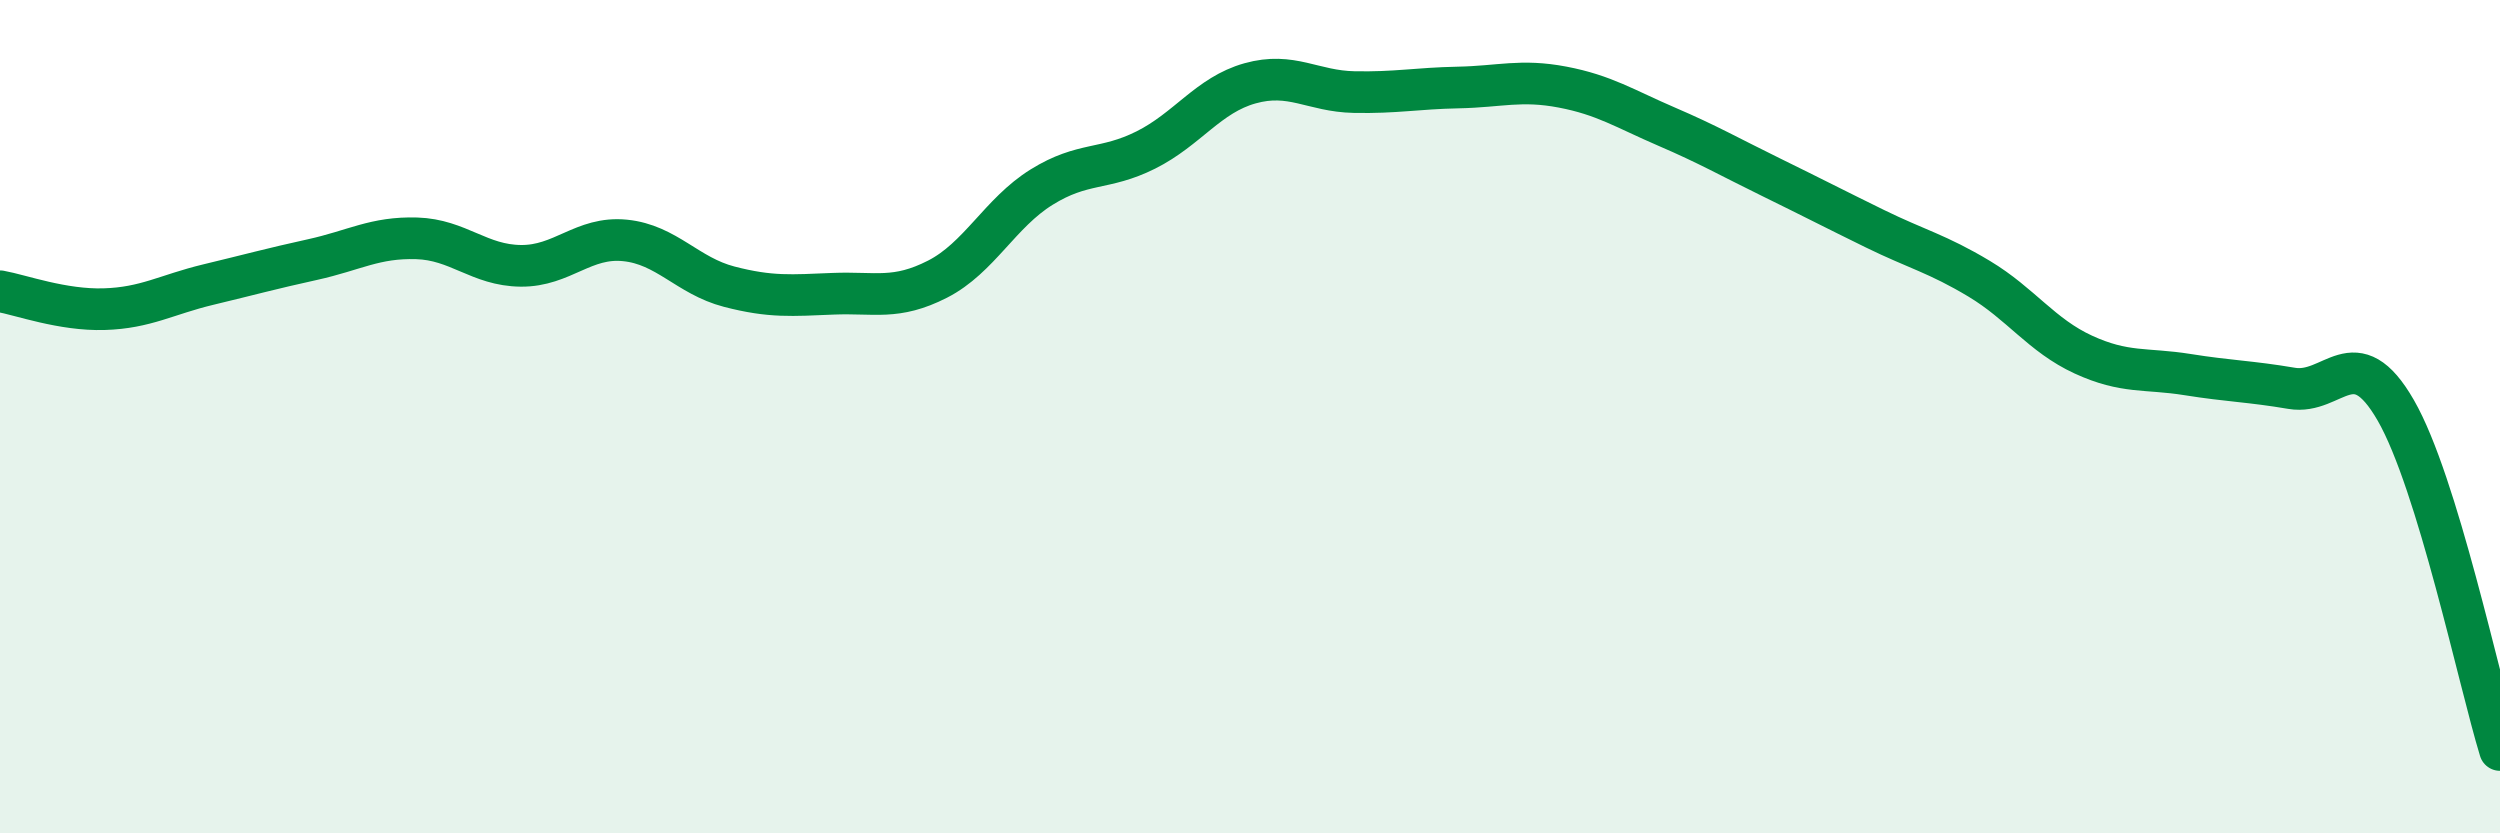
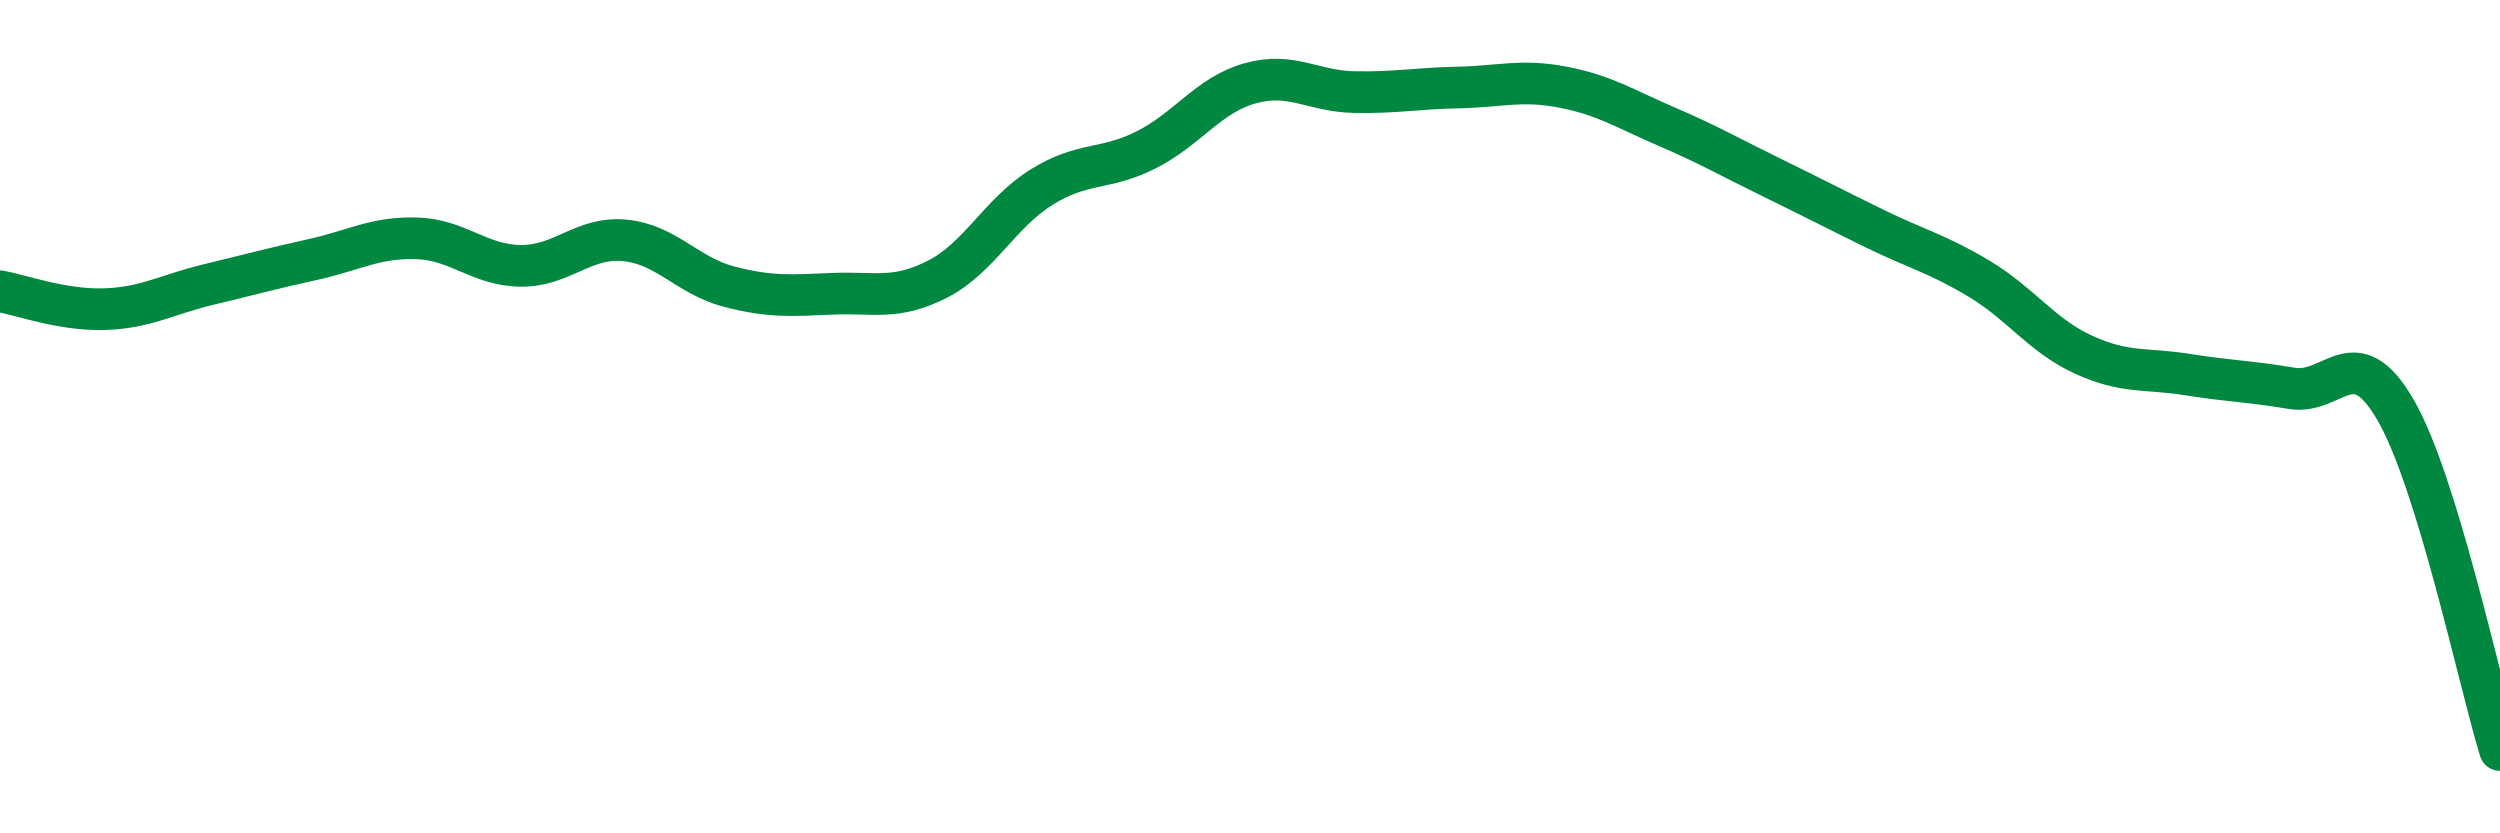
<svg xmlns="http://www.w3.org/2000/svg" width="60" height="20" viewBox="0 0 60 20">
-   <path d="M 0,6.99 C 0.5,7.08 1.5,7.45 2.5,7.42 C 3.5,7.39 4,7.07 5,6.83 C 6,6.59 6.5,6.45 7.5,6.23 C 8.5,6.01 9,5.69 10,5.72 C 11,5.75 11.5,6.37 12.5,6.38 C 13.5,6.39 14,5.67 15,5.77 C 16,5.87 16.5,6.62 17.5,6.88 C 18.5,7.14 19,7.09 20,7.05 C 21,7.01 21.5,7.21 22.5,6.7 C 23.5,6.19 24,5.11 25,4.49 C 26,3.87 26.5,4.1 27.5,3.6 C 28.5,3.1 29,2.28 30,2 C 31,1.72 31.5,2.19 32.5,2.21 C 33.5,2.23 34,2.12 35,2.1 C 36,2.08 36.5,1.9 37.5,2.09 C 38.5,2.28 39,2.61 40,3.04 C 41,3.47 41.5,3.76 42.5,4.25 C 43.5,4.74 44,5 45,5.49 C 46,5.98 46.5,6.09 47.5,6.69 C 48.5,7.29 49,8.05 50,8.51 C 51,8.97 51.5,8.83 52.5,8.99 C 53.5,9.15 54,9.15 55,9.32 C 56,9.49 56.5,8.11 57.5,9.85 C 58.5,11.59 59.5,16.37 60,18L60 20L0 20Z" fill="#008740" opacity="0.1" stroke-linecap="round" stroke-linejoin="round" />
  <path d="M 0,6.99 C 0.5,7.08 1.5,7.45 2.5,7.42 C 3.5,7.39 4,7.07 5,6.83 C 6,6.59 6.5,6.45 7.5,6.23 C 8.5,6.01 9,5.69 10,5.72 C 11,5.75 11.5,6.37 12.5,6.38 C 13.5,6.39 14,5.67 15,5.77 C 16,5.87 16.5,6.62 17.5,6.88 C 18.5,7.14 19,7.09 20,7.05 C 21,7.01 21.5,7.21 22.5,6.7 C 23.5,6.19 24,5.11 25,4.49 C 26,3.87 26.5,4.1 27.5,3.6 C 28.5,3.1 29,2.28 30,2 C 31,1.72 31.5,2.19 32.5,2.21 C 33.5,2.23 34,2.12 35,2.1 C 36,2.08 36.5,1.9 37.5,2.09 C 38.5,2.28 39,2.61 40,3.04 C 41,3.47 41.5,3.76 42.5,4.25 C 43.5,4.74 44,5 45,5.49 C 46,5.98 46.5,6.09 47.5,6.69 C 48.5,7.29 49,8.05 50,8.51 C 51,8.97 51.5,8.83 52.5,8.99 C 53.5,9.15 54,9.15 55,9.32 C 56,9.49 56.5,8.11 57.5,9.85 C 58.5,11.59 59.5,16.37 60,18" stroke="#008740" stroke-width="1" fill="none" stroke-linecap="round" stroke-linejoin="round" />
</svg>